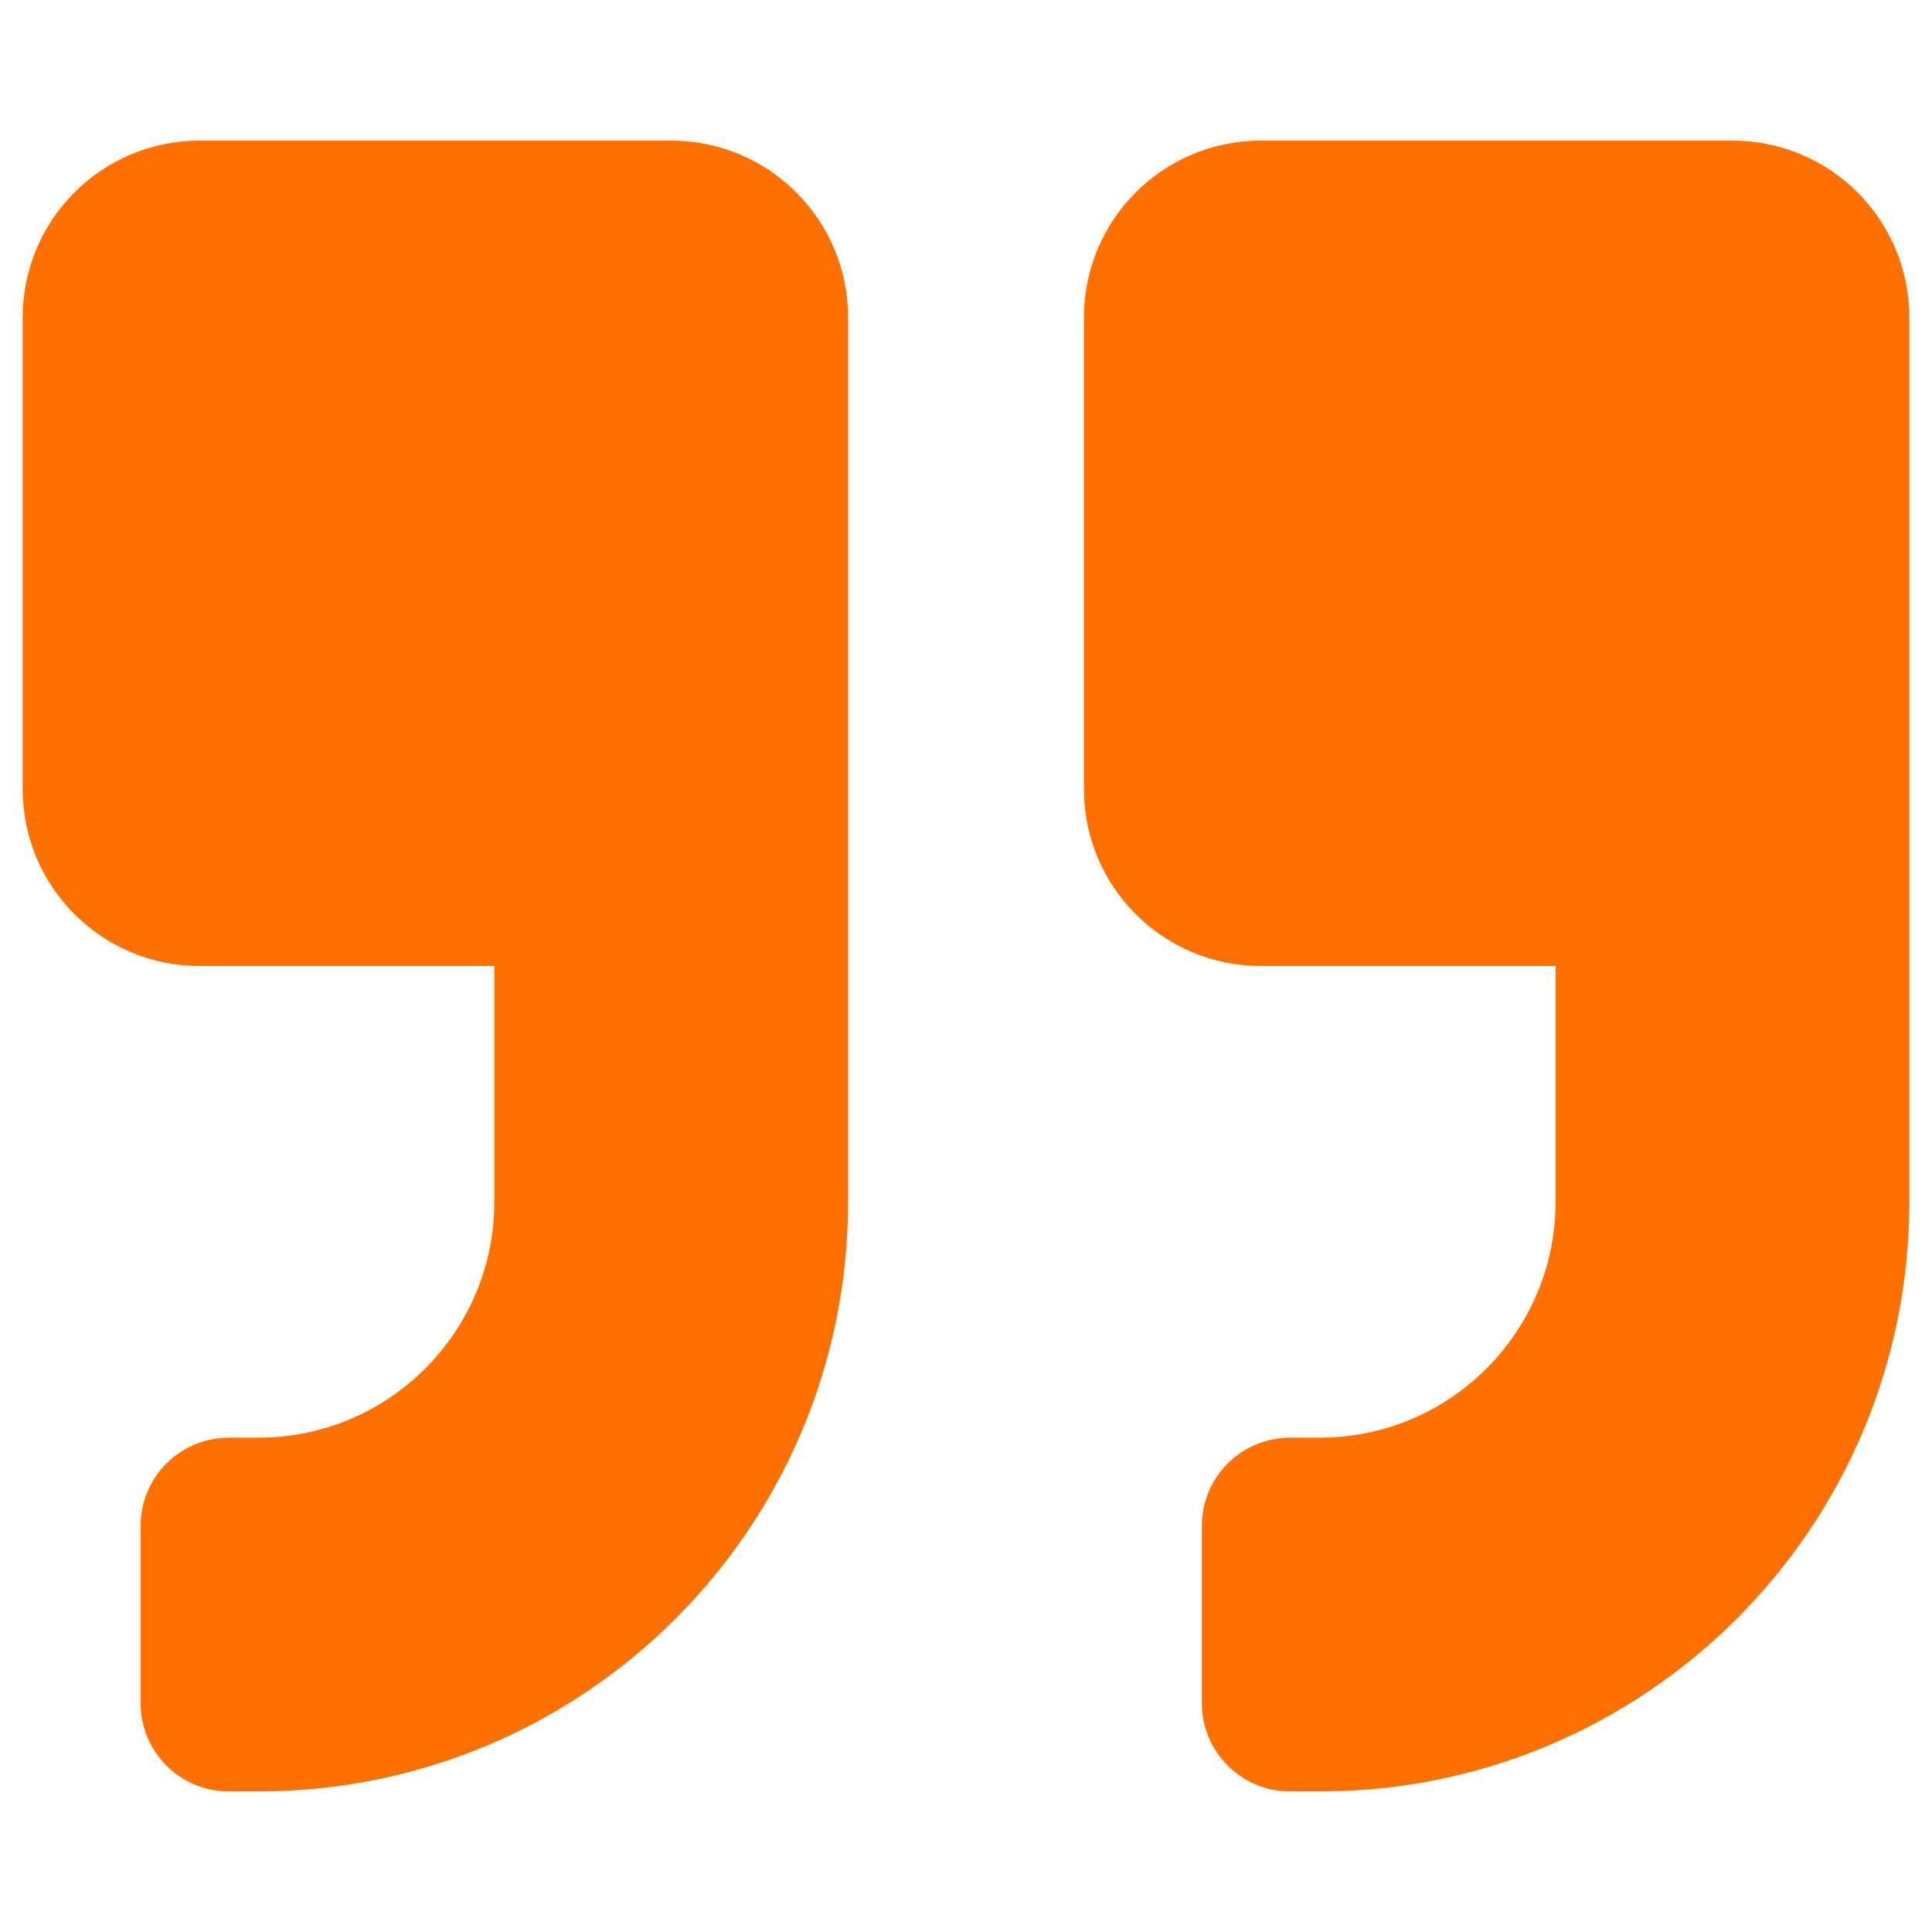
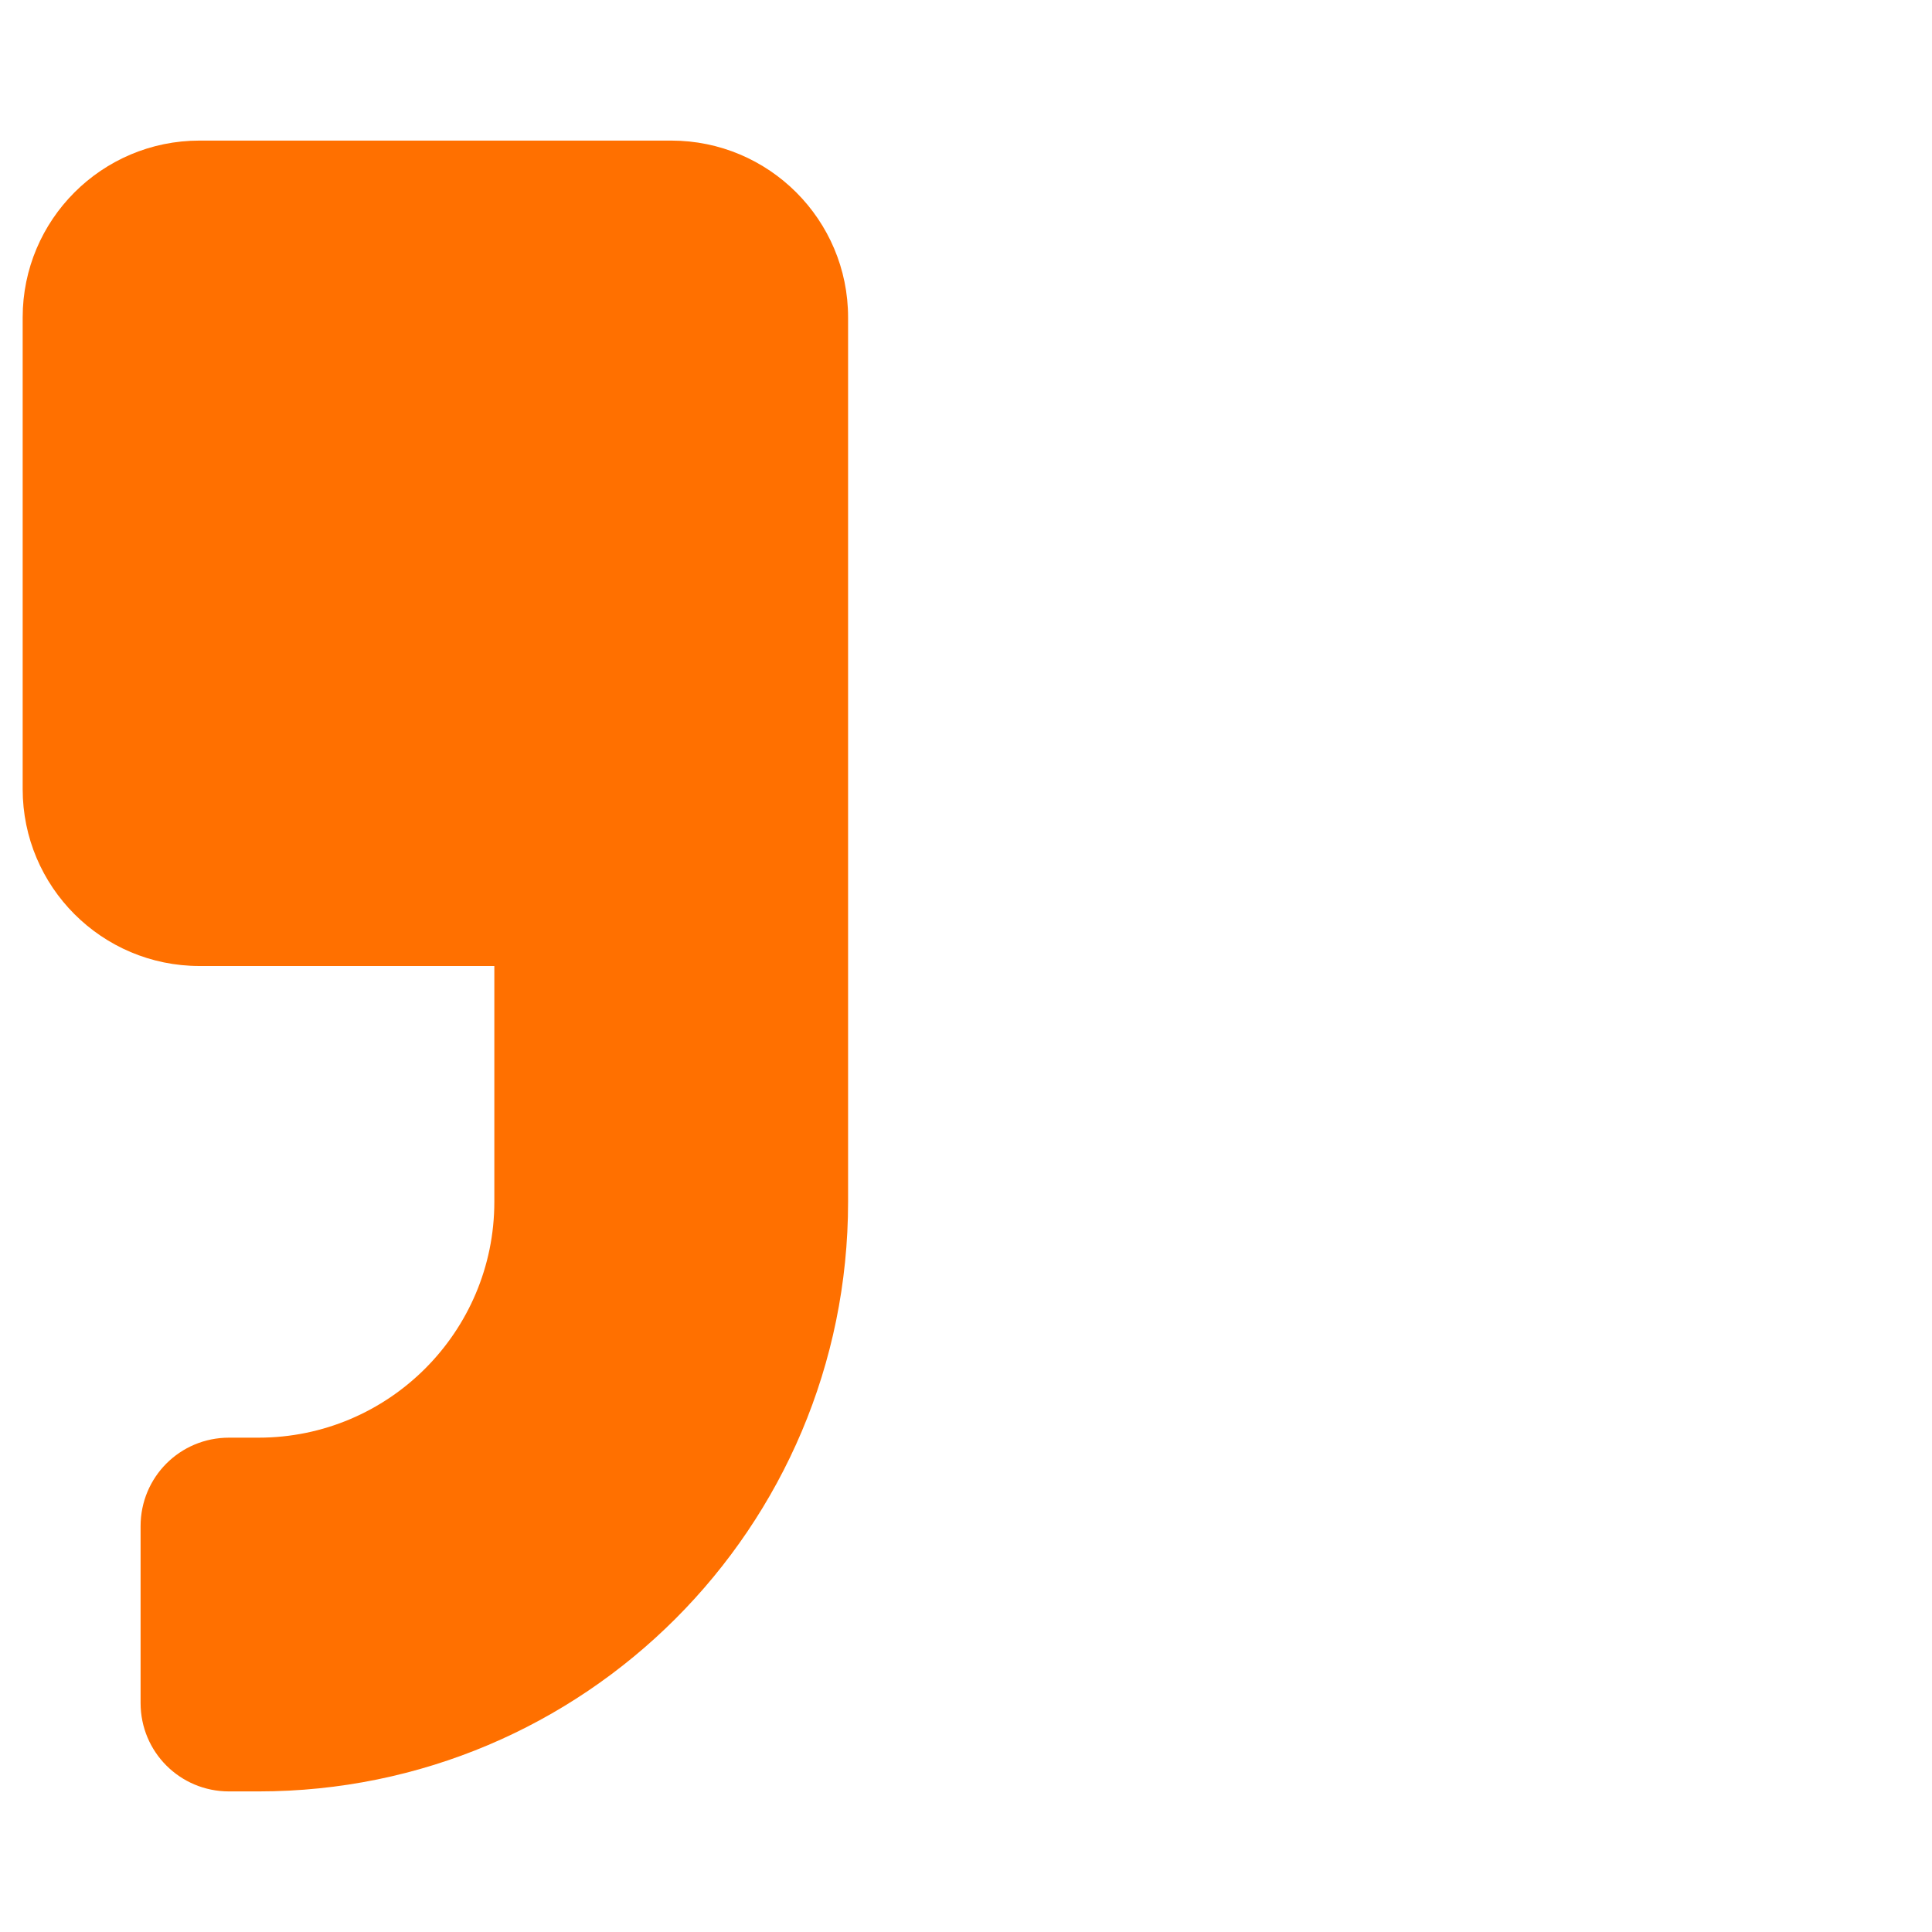
<svg xmlns="http://www.w3.org/2000/svg" width="30" height="30" viewBox="0 0 30 30" fill="none">
-   <path d="M19.578 15L24.155 15V18.662C24.155 20.682 22.513 22.324 20.493 22.324H20.035C19.274 22.324 18.662 22.936 18.662 23.698V26.444C18.662 27.205 19.274 27.817 20.035 27.817L20.493 27.817C25.551 27.817 29.648 23.72 29.648 18.662L29.648 4.929C29.648 3.413 28.418 2.183 26.902 2.183L19.578 2.183C18.061 2.183 16.831 3.413 16.831 4.929L16.831 12.253C16.831 13.77 18.061 15 19.578 15Z" fill="#FF7000" />
  <path d="M3.098 15L7.676 15L7.676 18.662C7.676 20.682 6.034 22.324 4.014 22.324H3.556C2.795 22.324 2.183 22.936 2.183 23.698L2.183 26.444C2.183 27.205 2.795 27.817 3.556 27.817L4.014 27.817C9.072 27.817 13.169 23.72 13.169 18.662L13.169 4.929C13.169 3.413 11.939 2.183 10.422 2.183L3.098 2.183C1.582 2.183 0.352 3.413 0.352 4.929L0.352 12.253C0.352 13.77 1.582 15 3.098 15Z" fill="#FF7000" />
</svg>